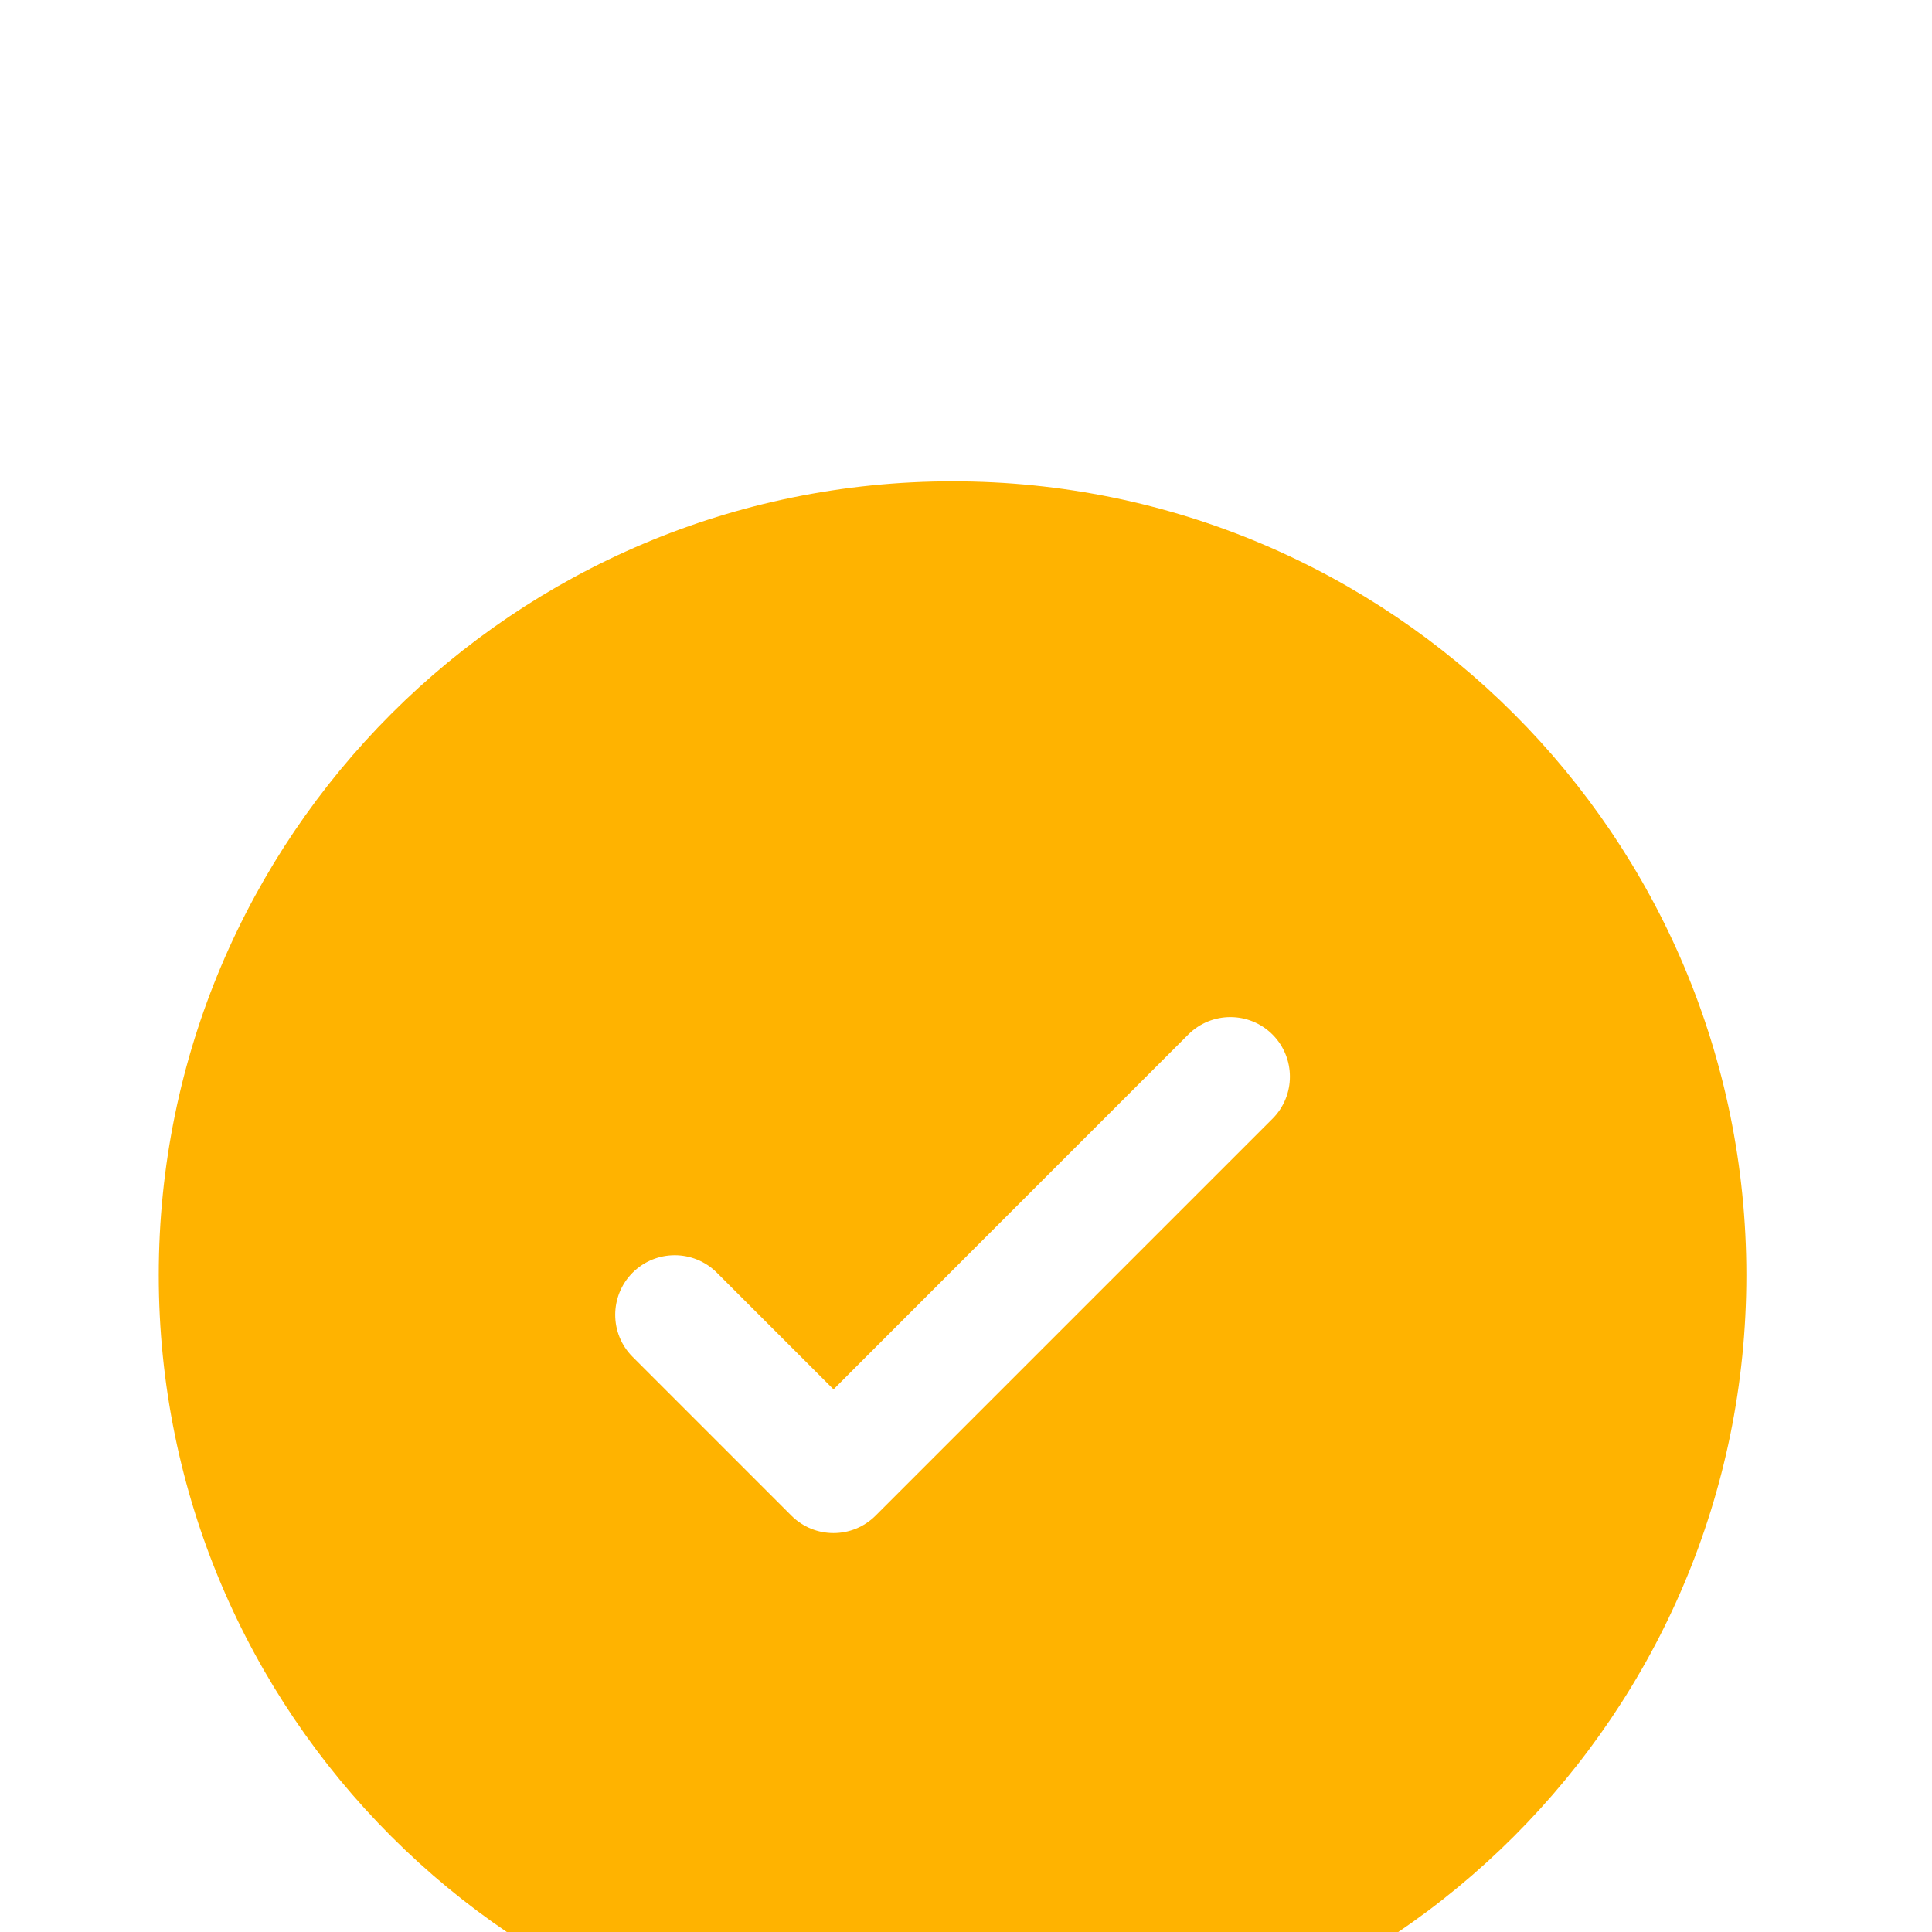
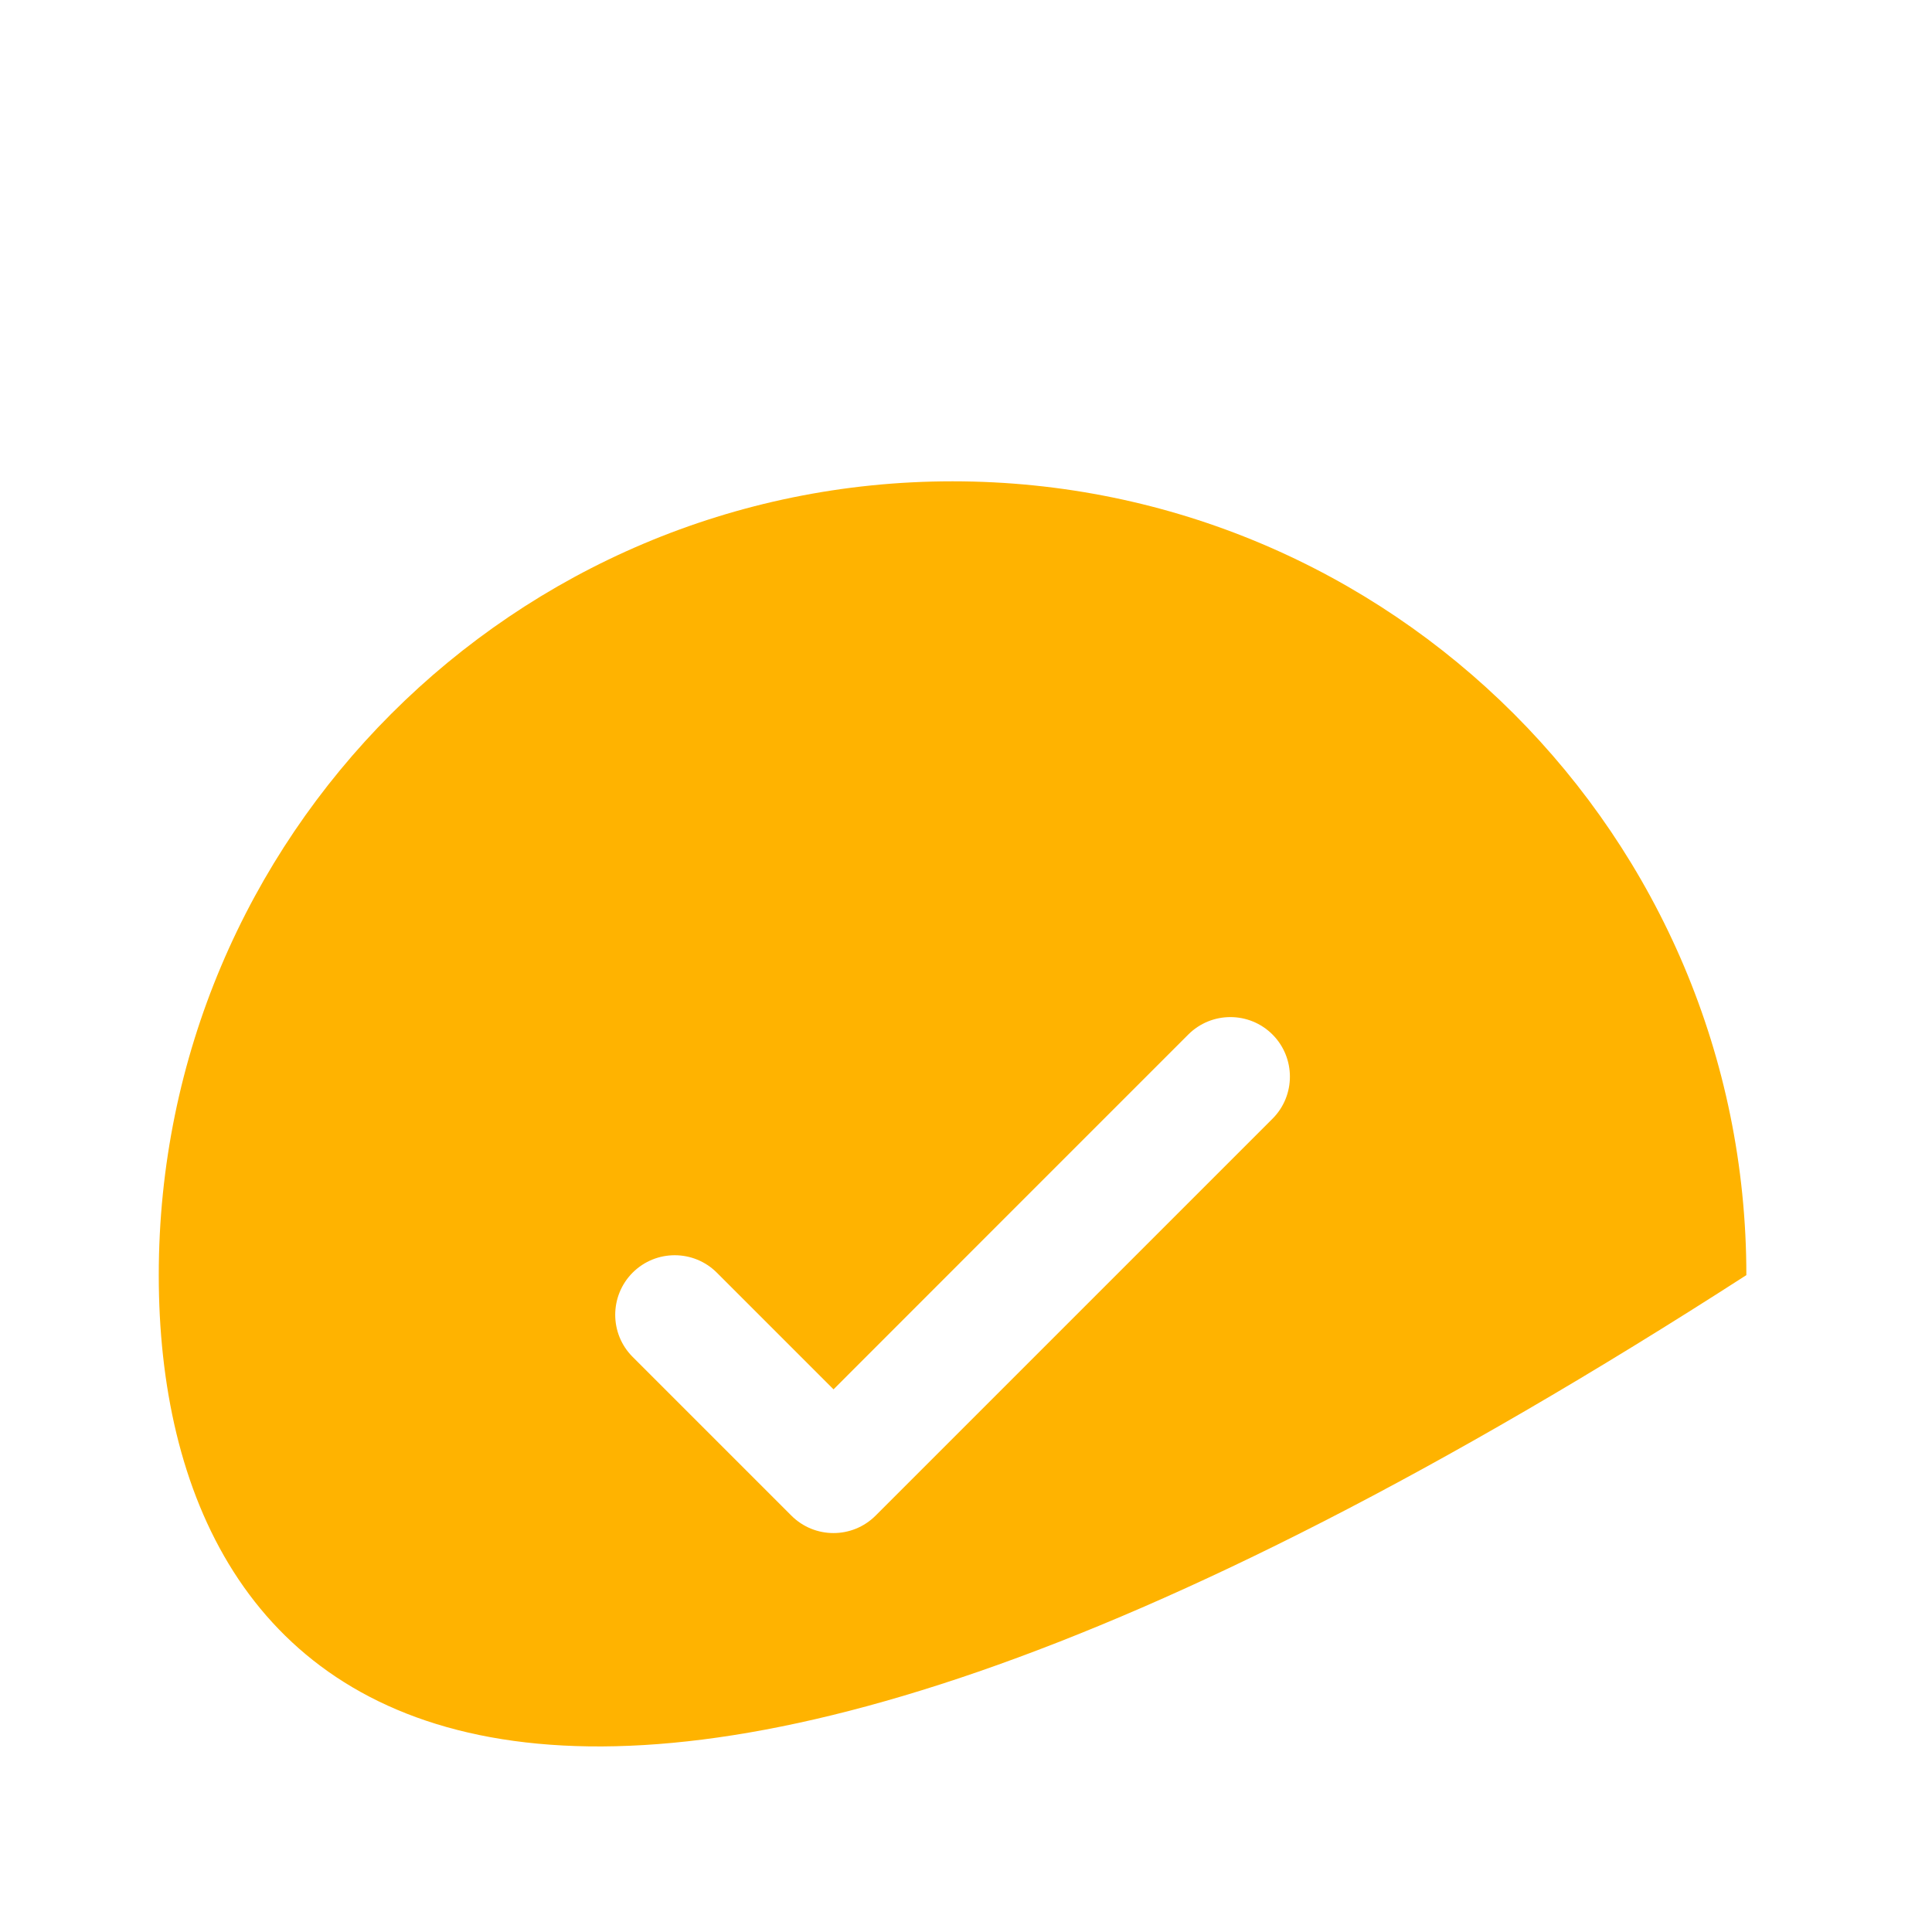
<svg xmlns="http://www.w3.org/2000/svg" width="23" height="23" viewBox="0 0 23 23" fill="none">
  <g filter="url(#filter0_i_57_1475)">
-     <path fill-rule="evenodd" clip-rule="evenodd" d="M20.79 11.4C20.79 16.619 16.559 20.85 11.34 20.85C6.121 20.85 1.89 16.619 1.89 11.4C1.89 6.181 6.121 1.95 11.34 1.95C16.559 1.95 20.79 6.181 20.79 11.4ZM15.149 8.536C15.425 8.813 15.425 9.262 15.149 9.538L10.424 14.263C10.147 14.54 9.698 14.54 9.421 14.263L7.531 12.373C7.255 12.097 7.255 11.648 7.531 11.371C7.808 11.094 8.257 11.094 8.534 11.371L9.923 12.76L12.034 10.648L14.146 8.536C14.423 8.259 14.872 8.259 15.149 8.536Z" fill="#FFB300" />
+     <path fill-rule="evenodd" clip-rule="evenodd" d="M20.79 11.4C6.121 20.85 1.89 16.619 1.89 11.4C1.89 6.181 6.121 1.95 11.34 1.95C16.559 1.95 20.79 6.181 20.79 11.4ZM15.149 8.536C15.425 8.813 15.425 9.262 15.149 9.538L10.424 14.263C10.147 14.54 9.698 14.54 9.421 14.263L7.531 12.373C7.255 12.097 7.255 11.648 7.531 11.371C7.808 11.094 8.257 11.094 8.534 11.371L9.923 12.76L12.034 10.648L14.146 8.536C14.423 8.259 14.872 8.259 15.149 8.536Z" fill="#FFB300" />
  </g>
  <defs>
    <filter id="filter0_i_57_1475" x="1.89" y="1.95" width="18.9" height="22.68" filterUnits="userSpaceOnUse" color-interpolation-filters="sRGB">
      <feFlood flood-opacity="0" result="BackgroundImageFix" />
      <feBlend mode="normal" in="SourceGraphic" in2="BackgroundImageFix" result="shape" />
      <feColorMatrix in="SourceAlpha" type="matrix" values="0 0 0 0 0 0 0 0 0 0 0 0 0 0 0 0 0 0 127 0" result="hardAlpha" />
      <feOffset dy="3.78" />
      <feGaussianBlur stdDeviation="1.89" />
      <feComposite in2="hardAlpha" operator="arithmetic" k2="-1" k3="1" />
      <feColorMatrix type="matrix" values="0 0 0 0 0 0 0 0 0 0 0 0 0 0 0 0 0 0 0.25 0" />
      <feBlend mode="normal" in2="shape" result="effect1_innerShadow_57_1475" />
    </filter>
  </defs>
</svg>